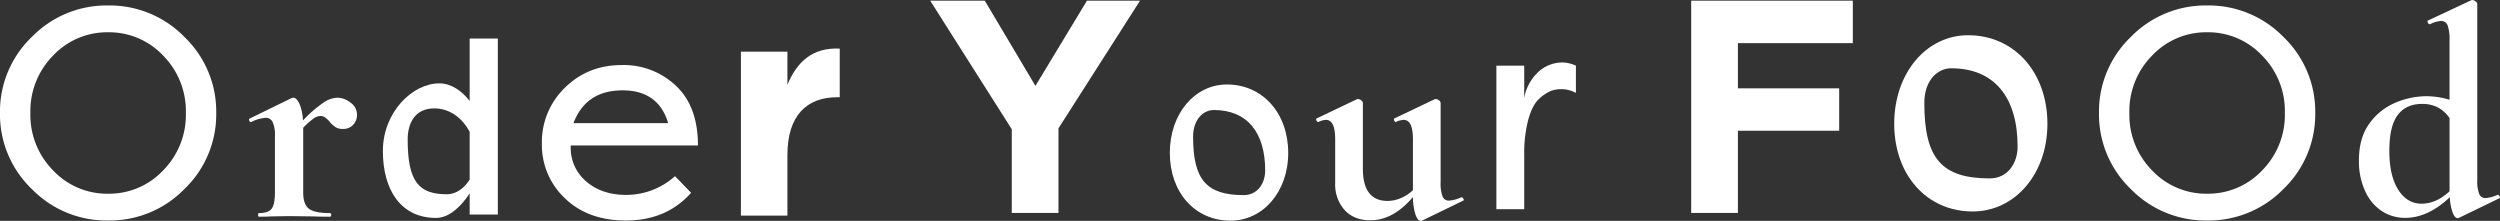
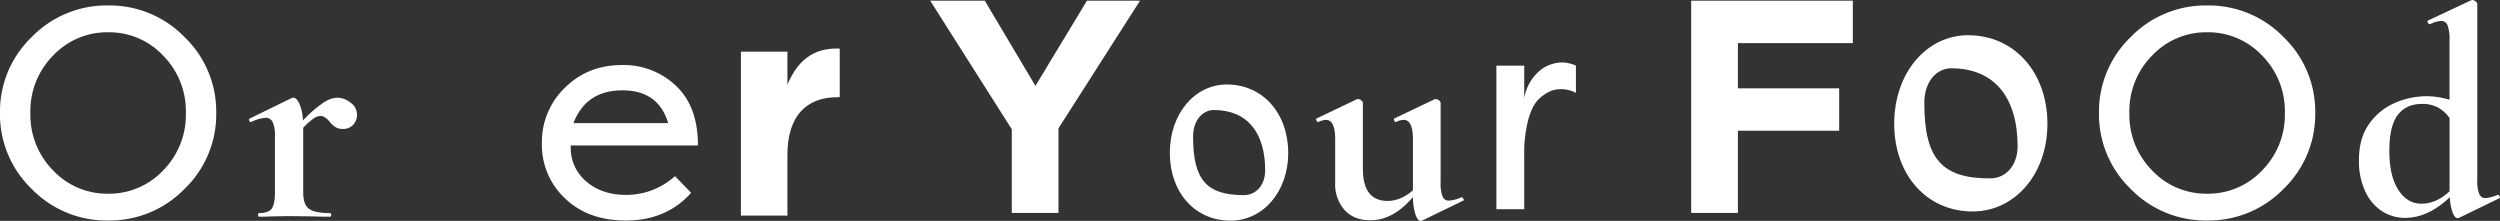
<svg xmlns="http://www.w3.org/2000/svg" width="931.594" height="82.304" viewBox="0 0 931.594 82.304">
  <rect x="0" y="0" width="931.594" height="82.304" fill="#333333" stroke="none" />
  <g id="Order" transform="translate(880.886 -508.38)">
    <g id="Groupe">
      <g id="O" style="isolation: isolate">
        <g id="Group_291" data-name="Group 291" style="isolation: isolate">
          <path id="Path_350" data-name="Path 350" d="M-869.065,522.182A38.9,38.9,0,0,1-840.6,510.416a38.9,38.9,0,0,1,28.47,11.766,38.494,38.494,0,0,1,11.82,28.3,38.5,38.5,0,0,1-11.82,28.3,38.905,38.905,0,0,1-28.47,11.764,38.9,38.9,0,0,1-28.469-11.764,38.5,38.5,0,0,1-11.821-28.3A38.491,38.491,0,0,1-869.065,522.182Zm7.991,49.724a27.641,27.641,0,0,0,20.478,8.658,27.638,27.638,0,0,0,20.478-8.658,29.391,29.391,0,0,0,8.491-21.422,29.393,29.393,0,0,0-8.491-21.42,27.642,27.642,0,0,0-20.478-8.658,27.645,27.645,0,0,0-20.478,8.658,29.4,29.4,0,0,0-8.491,21.42A29.4,29.4,0,0,0-861.074,571.906Z" fill="#fff" />
        </g>
      </g>
      <g id="r" style="isolation: isolate">
        <g id="Group_292" data-name="Group 292" style="isolation: isolate">
          <path id="Path_351" data-name="Path 351" d="M-750.261,546.626a5.446,5.446,0,0,1,2.408,4.424,5.345,5.345,0,0,1-1.456,3.864,5.048,5.048,0,0,1-3.808,1.512,5.063,5.063,0,0,1-2.744-.672,9.653,9.653,0,0,1-2.184-2.016,10.818,10.818,0,0,0-1.736-1.624,2.977,2.977,0,0,0-1.736-.5,4.467,4.467,0,0,0-2.408.84,29.79,29.79,0,0,0-3.976,3.528v24.08q0,4.48,2.128,6.1t7.84,1.624c.3,0,.448.224.448.672s-.15.672-.448.672q-3.921,0-6.16-.112l-9.072-.112-6.608.112q-1.68.113-4.592.112-.336,0-.336-.672t.336-.672q3.471,0,4.7-1.624t1.232-6.1V559a11.647,11.647,0,0,0-.84-5.1,2.779,2.779,0,0,0-2.632-1.624,14.4,14.4,0,0,0-5.376,1.568h-.224c-.224,0-.392-.186-.5-.56s-.095-.6.056-.672L-772.381,545a4.821,4.821,0,0,1,.784-.224q1.231,0,2.3,2.3a17.465,17.465,0,0,1,1.288,6.216,47.51,47.51,0,0,1,7.56-6.608,10.043,10.043,0,0,1,5.208-1.9A8.1,8.1,0,0,1-750.261,546.626Z" fill="#fff" />
        </g>
      </g>
    </g>
    <g id="d" style="isolation: isolate">
      <g id="Group_293" data-name="Group 293" style="isolation: isolate">
-         <path id="Path_352" data-name="Path 352" d="M-695.372,522.729v65.6h-10.5v-7.894c-3.444,5.291-7.9,9.154-12.516,9.154-13.188,0-19.824-10.5-19.824-24.947,0-14.532,11.088-25.2,21-25.2,4.452,0,8.4,2.772,11.34,6.551V522.729Zm-10.5,52.584V557.5c-2.688-5.039-7.308-8.734-13.188-8.734-7.224,0-9.912,5.543-9.912,11.591,0,15.791,4.2,20.412,14.616,20.412C-710.744,580.773-707.8,578.336-705.872,575.313Z" fill="#fff" />
-       </g>
+         </g>
    </g>
    <g id="Groupe-2">
      <g id="e" style="isolation: isolate">
        <g id="Group_294" data-name="Group 294" style="isolation: isolate">
          <path id="Path_353" data-name="Path 353" d="M-623.352,580.23q-9.211,10.324-24.307,10.323-14.1,0-22.7-8.268a27.268,27.268,0,0,1-8.6-20.478,28.083,28.083,0,0,1,8.546-20.7q8.547-8.49,21.31-8.49a28.256,28.256,0,0,1,20.09,7.715q8.214,7.715,8.214,22.254h-47.394a16.275,16.275,0,0,0,5.6,13.264q5.828,5.158,15.04,5.16a27.138,27.138,0,0,0,18.2-6.992Zm-43.842-25.97h35.3q-3.663-12.211-16.982-12.211Q-662.532,542.049-667.194,554.26Z" fill="#fff" />
        </g>
      </g>
      <g id="r-2" style="isolation: isolate">
        <g id="Group_295" data-name="Group 295" style="isolation: isolate">
          <path id="Path_354" data-name="Path 354" d="M-604.792,527.625h17.328v12.313c3.534-8.437,9.234-13.909,19.493-13.453v18.126h-.911c-11.514,0-18.582,6.954-18.582,21.546v22.572h-17.328Z" fill="#fff" />
        </g>
      </g>
      <g id="Y" style="isolation: isolate">
        <g id="Group_296" data-name="Group 296" style="isolation: isolate">
          <path id="Path_355" data-name="Path 355" d="M-503.862,556.539l-30.4-47.915h20.342l18.872,31.755,19.211-31.755h19.776l-30.4,47.575v31.53h-17.4Z" fill="#fff" />
        </g>
      </g>
    </g>
    <g id="o-2" style="isolation: isolate">
      <g id="Group_297" data-name="Group 297" style="isolation: isolate">
        <path id="Path_356" data-name="Path 356" d="M-444.965,565.361c0-14.707,9.35-25.5,21.252-25.5,13.43,0,22.866,10.795,22.866,25.5,0,14.535-9.436,25.246-21.507,25.246C-435.7,590.607-444.965,579.982-444.965,565.361Zm35.532,6.545c0-14.2-6.715-22.527-19.126-22.527-3.995,0-7.735,3.57-7.735,9.945,0,15.983,4.93,21.762,18.871,21.762C-412.323,581.086-409.433,576.752-409.433,571.906Z" fill="#fff" />
      </g>
    </g>
    <g id="Groupe-3">
      <g id="u" style="isolation: isolate">
        <g id="Group_298" data-name="Group 298" style="isolation: isolate">
          <path id="Path_357" data-name="Path 357" d="M-336.17,581.915c.221,0,.424.186.61.555s.166.593-.056.666l-15.318,7.437a1.252,1.252,0,0,1-.555.111q-1.11,0-1.942-2.386a22.152,22.152,0,0,1-.944-6.494q-7.326,8.658-15.873,8.658-6.105,0-9.6-3.829a14.32,14.32,0,0,1-3.5-10.046V560.27q0-7.214-3.441-7.215a6.347,6.347,0,0,0-2.775.777h-.11q-.445,0-.666-.61c-.15-.407-.112-.648.11-.722l14.874-7.1.556-.111a1.879,1.879,0,0,1,1.165.5,1.342,1.342,0,0,1,.611.944v24.531q0,11.988,9.212,11.988a12.617,12.617,0,0,0,4.94-1.055,14.955,14.955,0,0,0,4.495-2.941V560.27q0-7.214-3.44-7.215a7.05,7.05,0,0,0-2.887.777h-.111q-.333,0-.555-.61t.112-.722l14.873-7.1a1.249,1.249,0,0,1,.555-.111,1.879,1.879,0,0,1,1.166.5,1.341,1.341,0,0,1,.61.944v29.526a13.831,13.831,0,0,0,.722,5.328,2.456,2.456,0,0,0,2.387,1.554,13.415,13.415,0,0,0,4.55-1.221Z" fill="#fff" />
        </g>
      </g>
      <g id="r-3" style="isolation: isolate">
        <g id="Group_299" data-name="Group 299" style="isolation: isolate">
          <path id="Path_358" data-name="Path 358" d="M-312.9,544.926a17.292,17.292,0,0,1,5.242-9.737,13.269,13.269,0,0,1,9.094-3.531,12.883,12.883,0,0,1,4.922,1.178V543a11.313,11.313,0,0,0-5.67-1.391,10.376,10.376,0,0,0-3.745.7,14.922,14.922,0,0,0-4.28,2.888q-2.462,2.195-4.012,7.6a48.982,48.982,0,0,0-1.551,13.322v20.221h-10.379v-53.5H-312.9Z" fill="#fff" />
        </g>
      </g>
      <g id="F" style="isolation: isolate">
        <g id="Group_300" data-name="Group 300" style="isolation: isolate">
          <path id="Path_359" data-name="Path 359" d="M-250.685,508.624h60.232v15.821h-42.829v16.838h37.744V557.1h-37.744v30.625h-17.4Z" fill="#fff" />
        </g>
      </g>
      <g id="o-3" style="isolation: isolate">
        <g id="Group_301" data-name="Group 301" style="isolation: isolate">
          <path id="Path_360" data-name="Path 360" d="M-175.03,554.507c0-19.029,12.1-33,27.5-33,17.38,0,29.59,13.971,29.59,33,0,18.81-12.21,32.671-27.831,32.671C-163.04,587.178-175.03,573.428-175.03,554.507Zm45.981,8.471c0-18.371-8.69-29.151-24.75-29.151-5.171,0-10.011,4.62-10.011,12.87,0,20.68,6.38,28.16,24.42,28.16C-132.79,574.857-129.049,569.247-129.049,562.978Z" fill="#fff" />
        </g>
      </g>
      <g id="O-4" style="isolation: isolate">
        <g id="Group_302" data-name="Group 302" style="isolation: isolate">
          <path id="Path_361" data-name="Path 361" d="M-86.9,522.182a38.9,38.9,0,0,1,28.469-11.766,38.9,38.9,0,0,1,28.47,11.766,38.494,38.494,0,0,1,11.82,28.3,38.5,38.5,0,0,1-11.82,28.3,38.905,38.905,0,0,1-28.47,11.764A38.9,38.9,0,0,1-86.9,578.789a38.5,38.5,0,0,1-11.821-28.3A38.491,38.491,0,0,1-86.9,522.182Zm7.991,49.724a27.641,27.641,0,0,0,20.478,8.658,27.638,27.638,0,0,0,20.478-8.658,29.391,29.391,0,0,0,8.491-21.422,29.393,29.393,0,0,0-8.491-21.42,27.642,27.642,0,0,0-20.478-8.658,27.645,27.645,0,0,0-20.478,8.658,29.4,29.4,0,0,0-8.491,21.42A29.4,29.4,0,0,0-78.909,571.906Z" fill="#fff" />
        </g>
      </g>
      <g id="d-2" style="isolation: isolate">
        <g id="Group_303" data-name="Group 303" style="isolation: isolate">
          <path id="Path_362" data-name="Path 362" d="M49.951,580.979c.22,0,.421.185.6.551s.2.588.055.659l-15.18,7.371-.55.11q-.99,0-1.815-2.09a19.187,19.187,0,0,1-1.045-5.72q-8.142,7.7-16.61,7.7a15.737,15.737,0,0,1-8.745-2.53A17.4,17.4,0,0,1,.451,579.6a26.674,26.674,0,0,1-2.31-11.494q0-8.358,3.9-13.7a22.747,22.747,0,0,1,9.68-7.755,29.827,29.827,0,0,1,11.6-2.42,30.571,30.571,0,0,1,8.58,1.32V523.34a15.088,15.088,0,0,0-.715-5.5,2.513,2.513,0,0,0-2.475-1.651,10.85,10.85,0,0,0-4.07,1.21h-.11c-.294,0-.533-.2-.715-.6s-.2-.642-.055-.715l16.17-7.59.44-.11a2.082,2.082,0,0,1,1.21.495c.44.33.66.643.66.935v65.56a13.7,13.7,0,0,0,.715,5.279,2.433,2.433,0,0,0,2.365,1.54,14.146,14.146,0,0,0,4.51-1.21Zm-18.04-1.319V552.38a12.7,12.7,0,0,0-4.455-4.015,12.53,12.53,0,0,0-5.775-1.265q-5.94,0-9.075,4.125T9.471,564.59q0,9.24,3.3,14.465t8.69,5.225Q26.96,584.28,31.911,579.66Z" fill="#fff" />
        </g>
      </g>
    </g>
  </g>
</svg>